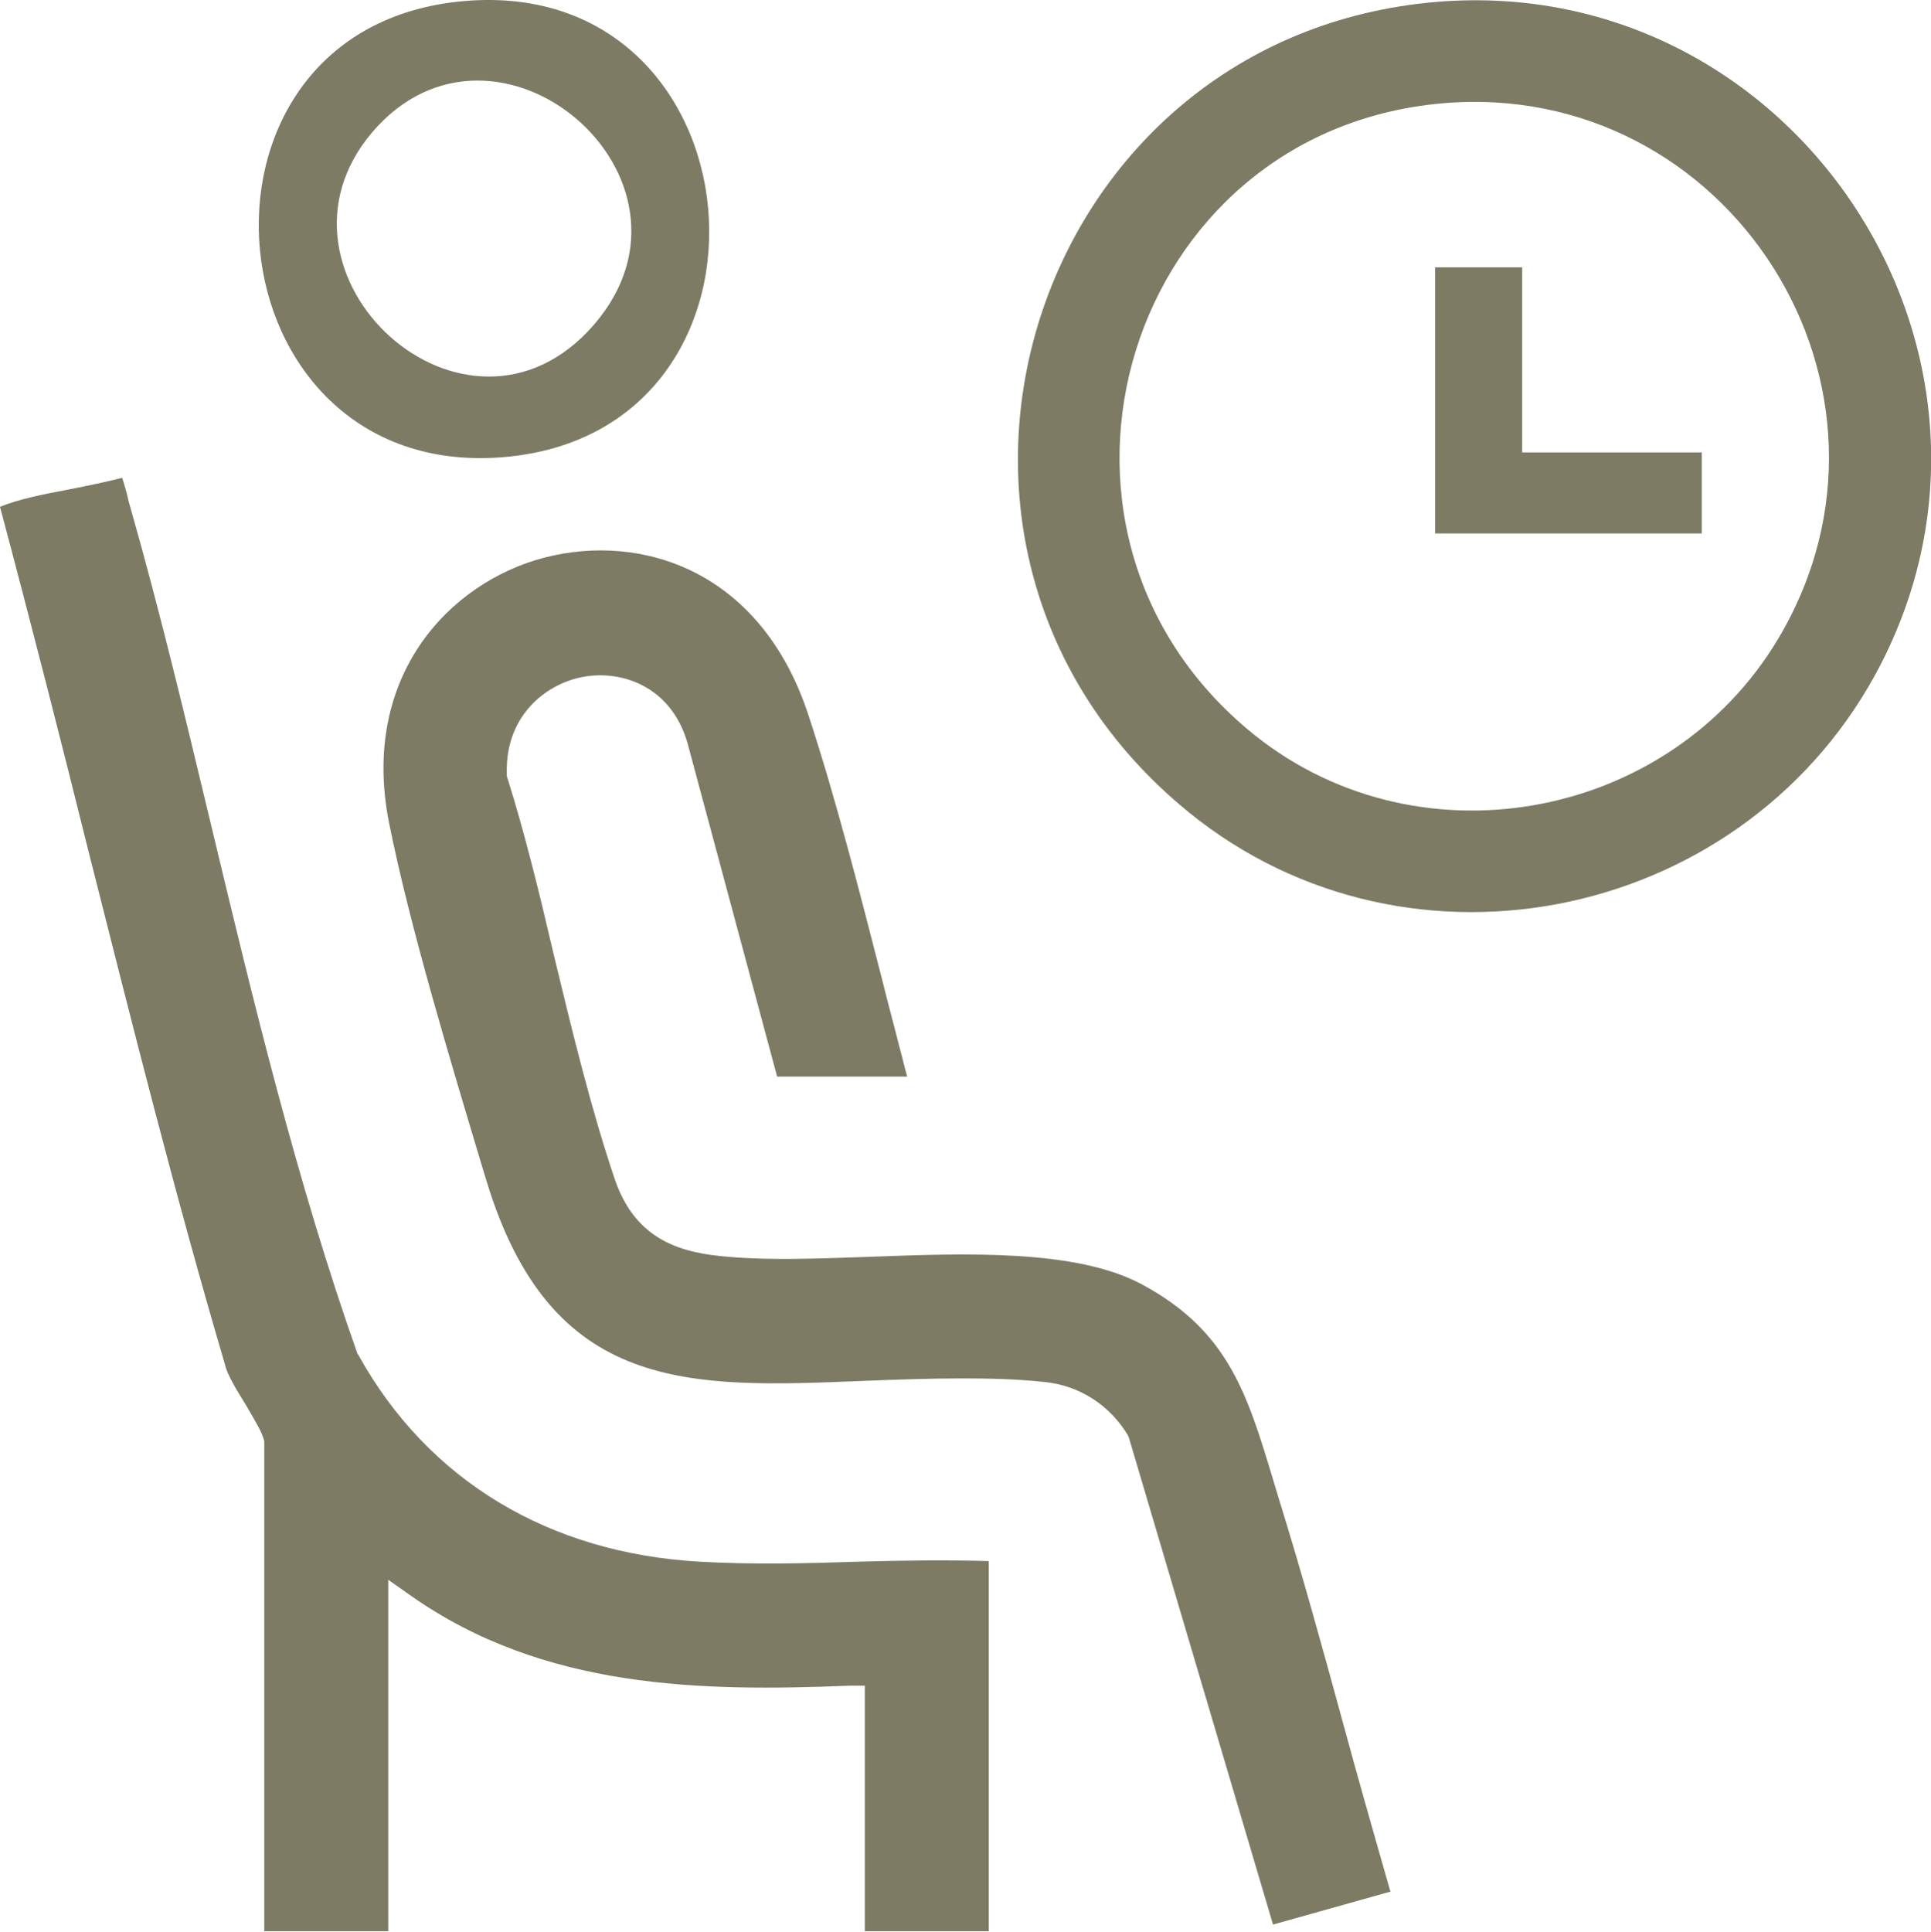
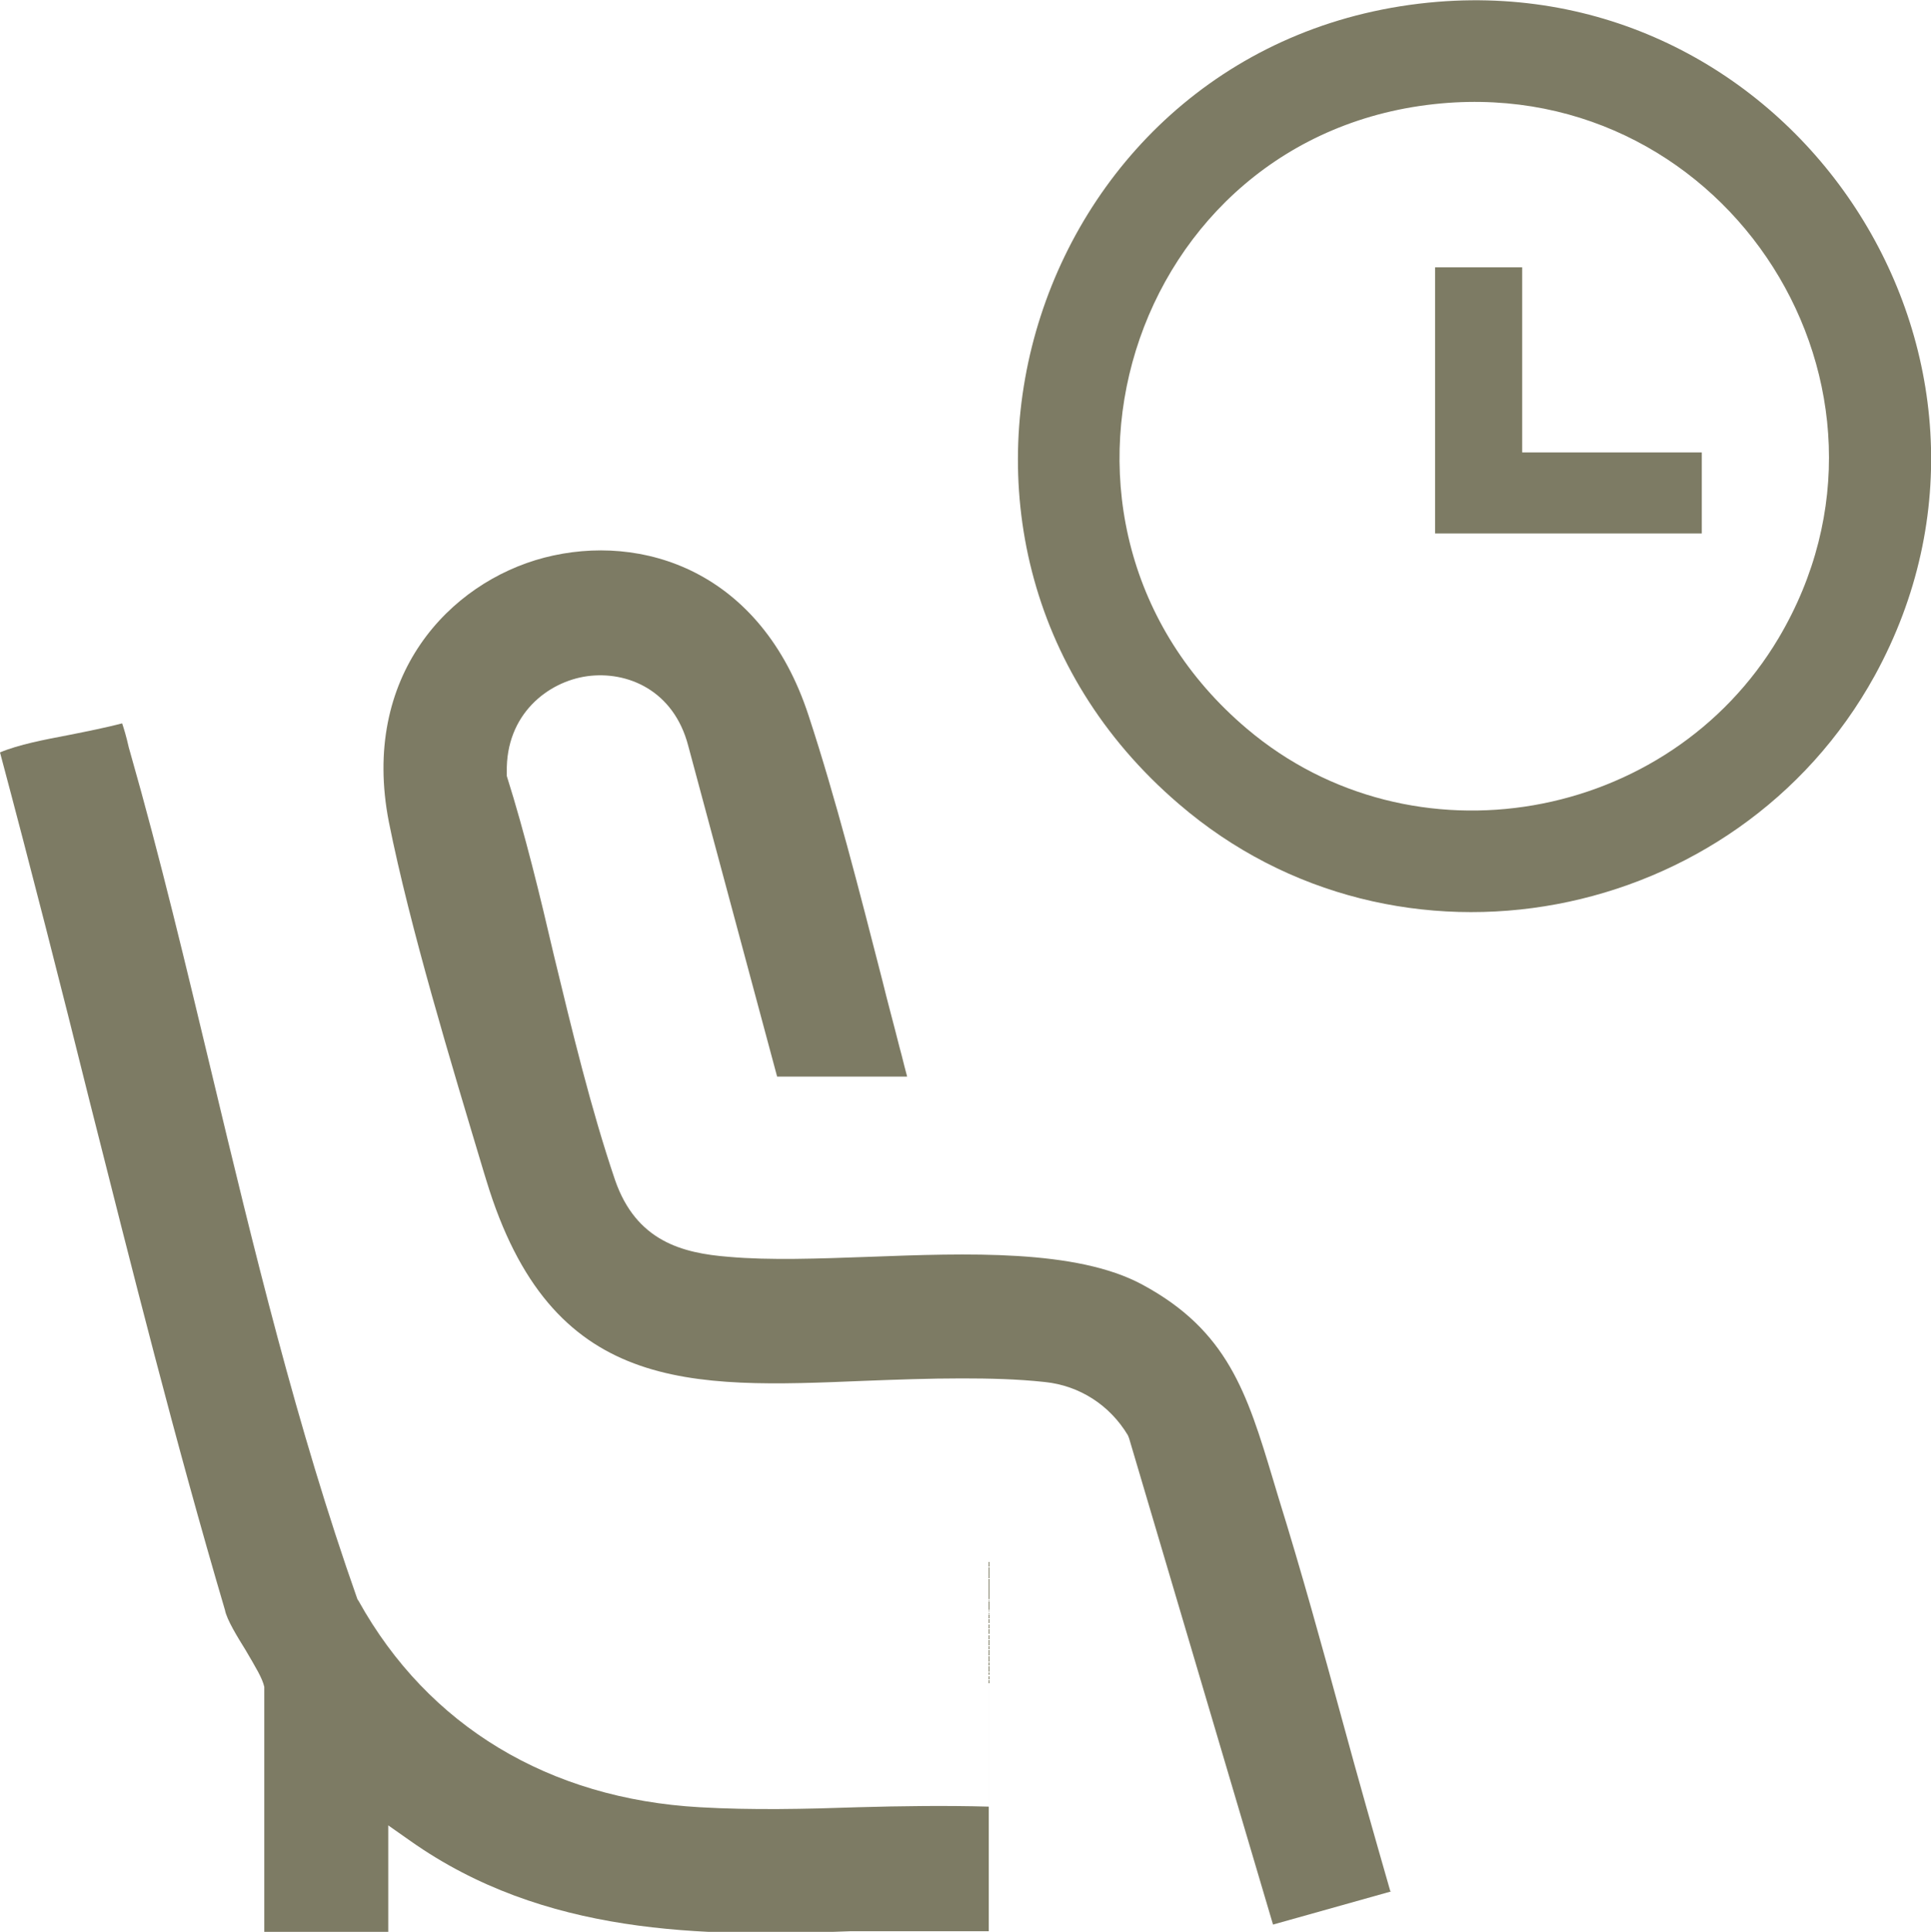
<svg xmlns="http://www.w3.org/2000/svg" id="Layer_2" data-name="Layer 2" viewBox="0 0 31.93 31.94">
  <defs>
    <style>
      .cls-1 {
        fill: #7d7b64;
      }
    </style>
  </defs>
  <g id="Capa_1" data-name="Capa 1">
    <g>
      <path class="cls-1" d="M23.01,31.27l-1.96.55-2.38-8.04-.02-.05c-.3-.5-.8-.82-1.37-.88-.46-.05-.92-.06-1.38-.06-.54,0-1.07.02-1.6.04-2.9.12-5.19.22-6.26-3.32l-.04-.13c-.54-1.8-1.22-4.04-1.57-5.79-.47-2.41,1-3.96,2.57-4.37,1.62-.42,3.59.22,4.37,2.61.45,1.37.84,2.9,1.22,4.38.09.37.19.73.28,1.09l.04.15c.03.12.06.24.09.35h-2.15l-1.47-5.47c-.24-.92-1.01-1.24-1.67-1.15-.65.09-1.35.63-1.33,1.59v.06c.3.95.55,1.98.78,2.97.3,1.24.61,2.53,1.01,3.71.35,1.01,1.11,1.21,1.88,1.27.68.06,1.48.03,2.32,0,1.61-.06,3.43-.13,4.52.46,1.41.76,1.73,1.79,2.16,3.22l.09.3c.38,1.22.73,2.49,1.06,3.7.25.92.52,1.87.79,2.81Z" />
      <path class="cls-1" d="M23.77.03c5.93-.48,10.11,5.89,7.23,11.14-2.28,4.14-7.9,5.23-11.51,2.12C14.38,8.91,17.09.58,23.77.03ZM23.83,1.71c-5.19.47-7.2,6.97-3.21,10.34,2.73,2.31,6.97,1.56,8.79-1.5,2.45-4.13-.83-9.27-5.58-8.84Z" />
-       <path class="cls-1" d="M16.35,25.82v6.11h-2.05v-4.06h-.24c-2.47.1-5.07.06-7.27-1.49l-.37-.26v5.81h-2.05v-8.1c-.03-.14-.14-.32-.31-.61-.13-.21-.31-.5-.34-.66-.82-2.78-1.54-5.65-2.24-8.42-.47-1.89-.97-3.85-1.48-5.76.31-.13.73-.21,1.15-.29.3-.06.6-.12.87-.19.03.09.07.22.11.4l.02.07c.5,1.75.93,3.56,1.35,5.31.69,2.88,1.41,5.87,2.41,8.7l.02.03c1.15,2.07,3.15,3.27,5.64,3.41.86.05,1.75.03,2.62,0,.71-.02,1.45-.03,2.16-.01Z" />
-       <path class="cls-1" d="M7.55.03c-4.81.54-4.11,7.91.75,7.53C13.3,7.17,12.64-.54,7.55.03ZM9.72,5.48c-2.15,2.25-5.63-1.09-3.47-3.4,2.1-2.23,5.74,1.01,3.47,3.4Z" />
+       <path class="cls-1" d="M16.35,25.82v6.11h-2.05h-.24c-2.47.1-5.07.06-7.27-1.49l-.37-.26v5.81h-2.05v-8.1c-.03-.14-.14-.32-.31-.61-.13-.21-.31-.5-.34-.66-.82-2.78-1.54-5.65-2.24-8.42-.47-1.89-.97-3.85-1.48-5.76.31-.13.73-.21,1.15-.29.3-.06.6-.12.87-.19.03.09.07.22.11.4l.02.07c.5,1.75.93,3.56,1.35,5.31.69,2.88,1.41,5.87,2.41,8.7l.02.03c1.15,2.07,3.15,3.27,5.64,3.41.86.05,1.75.03,2.62,0,.71-.02,1.45-.03,2.16-.01Z" />
      <polygon class="cls-1" points="25.17 4.42 25.17 7.48 28.14 7.48 28.14 8.82 23.73 8.82 23.73 4.42 25.17 4.42" />
    </g>
  </g>
</svg>